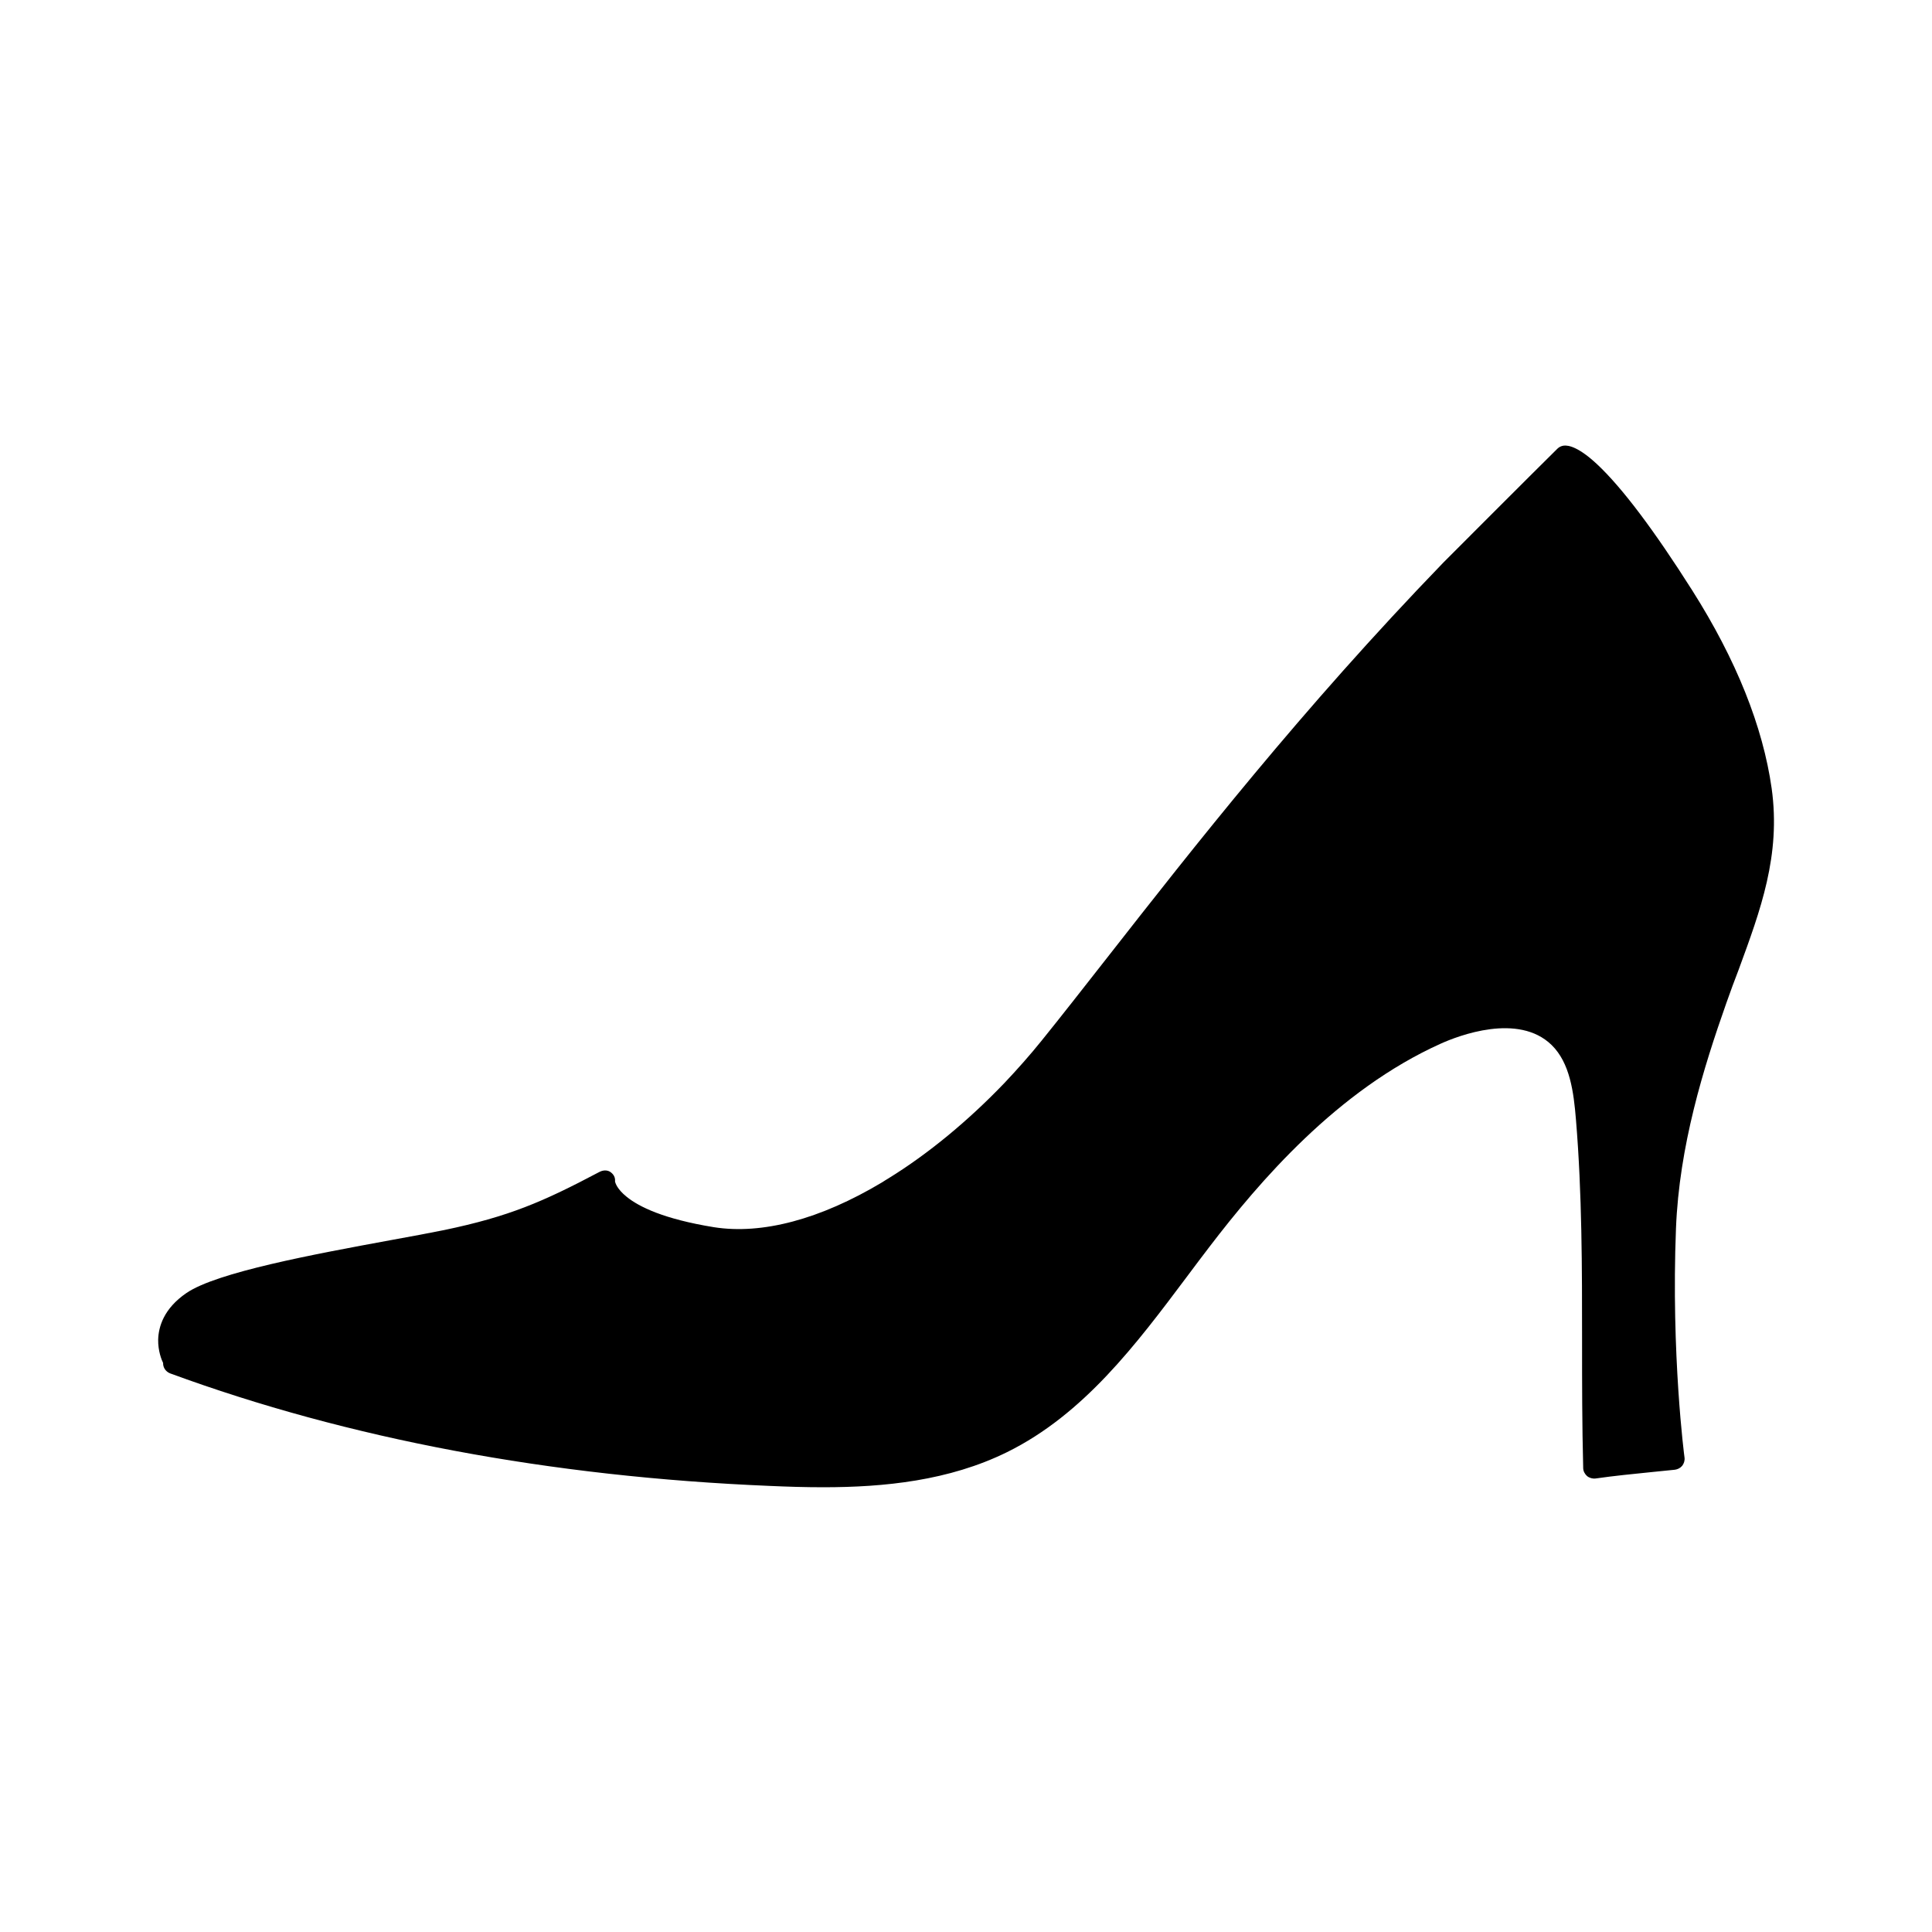
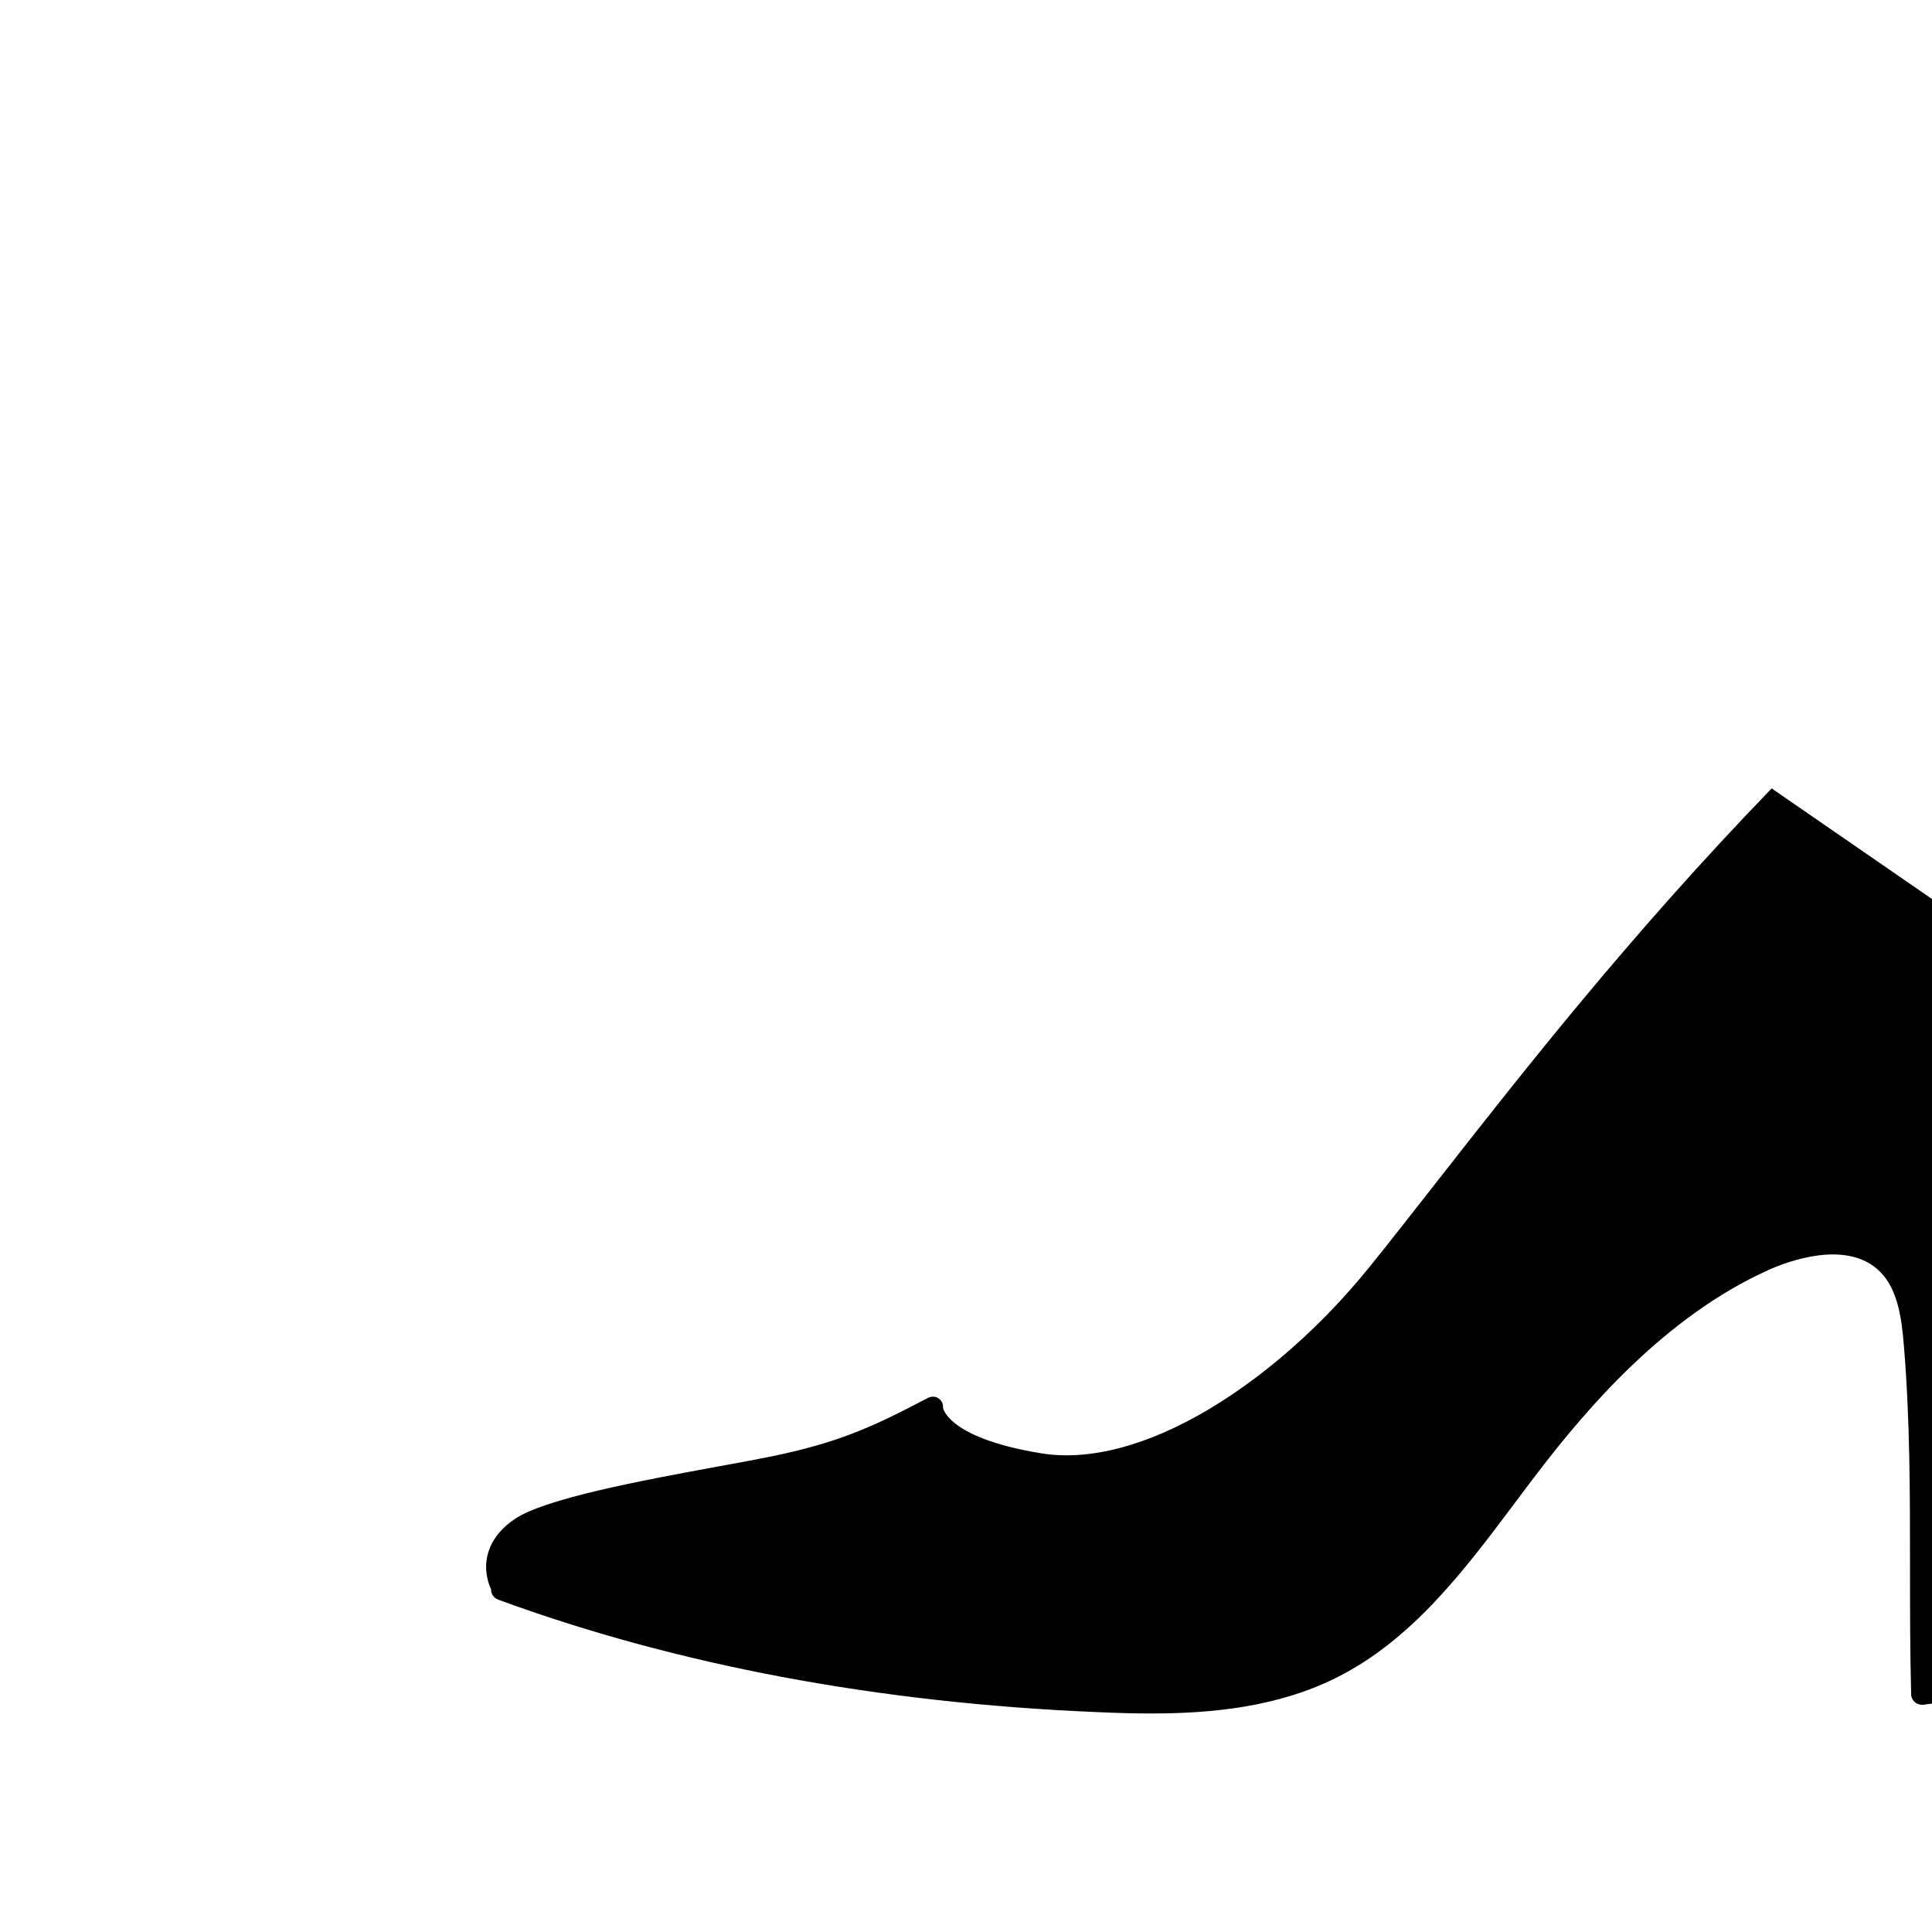
<svg xmlns="http://www.w3.org/2000/svg" fill="#000000" width="800px" height="800px" version="1.1" viewBox="144 144 512 512">
-   <path d="m613.51 352.94c-2.316-16.375-9.371-34.059-21.059-52.496-10.125-15.973-18.59-27.207-25.141-33.352-4.785-4.484-7.559-5.188-8.969-4.988-0.605 0.102-1.16 0.352-1.613 0.805-6.297 6.195-29.875 29.824-30.129 30.078l-0.051 0.051c-37.684 38.996-66.199 75.469-89.125 104.74-6.246 7.961-12.141 15.516-17.434 22.066-3.125 3.879-6.449 7.609-9.875 11.234-9.574 9.977-20.102 18.691-30.73 25.242-0.555 0.352-1.109 0.656-1.613 1.008-16.426 9.824-31.84 13.906-44.586 11.891-13.352-2.168-19.902-5.441-23.125-8.062-2.57-2.066-3.023-3.727-3.074-4.082 0.102-1.008-0.352-1.863-1.211-2.469-0.051-0.051-0.102-0.051-0.152-0.102-0.805-0.453-1.762-0.402-2.621 0-0.051 0.051-0.102 0.051-0.203 0.102-0.051 0-0.051 0.051-0.102 0.051-14.863 7.859-23.832 11.738-40.961 15.316-3.727 0.754-8.566 1.664-14.156 2.672-20.555 3.777-46.098 8.516-54.16 14.008-6.047 4.133-7.406 8.969-7.508 12.344-0.051 3.023 0.906 5.391 1.309 6.195-0.051 1.211 0.707 2.316 1.863 2.769 47.207 17.332 100.71 27.406 158.95 29.824 4.586 0.203 9.27 0.352 14.105 0.352 16.172 0 33.352-1.715 48.77-9.32 20.305-10.027 34.207-28.566 47.609-46.453 1.965-2.621 4.031-5.391 6.047-8.012 13.148-17.18 33.805-41.414 61.211-53.758 4.684-2.117 20.605-8.262 29.422 0.352 4.836 4.734 5.844 12.395 6.449 19.852 1.613 19.496 1.613 39.297 1.613 58.441 0 11.035 0 22.469 0.301 33.805 0 0.805 0.402 1.562 1.008 2.117 0.605 0.504 1.461 0.754 2.266 0.656 4.938-0.707 10.027-1.211 15.012-1.715 1.965-0.203 3.981-0.402 5.996-0.605 0.754-0.102 1.461-0.453 1.965-1.059 0.453-0.605 0.707-1.359 0.605-2.168-0.051-0.25-3.578-27.355-2.266-60.711 0.855-21.816 7.254-42.473 13.352-59.75 1.059-3.023 2.168-5.996 3.273-8.867 5.762-15.707 11.203-30.27 8.734-48.004z" />
+   <path d="m613.51 352.94l-0.051 0.051c-37.684 38.996-66.199 75.469-89.125 104.74-6.246 7.961-12.141 15.516-17.434 22.066-3.125 3.879-6.449 7.609-9.875 11.234-9.574 9.977-20.102 18.691-30.73 25.242-0.555 0.352-1.109 0.656-1.613 1.008-16.426 9.824-31.84 13.906-44.586 11.891-13.352-2.168-19.902-5.441-23.125-8.062-2.57-2.066-3.023-3.727-3.074-4.082 0.102-1.008-0.352-1.863-1.211-2.469-0.051-0.051-0.102-0.051-0.152-0.102-0.805-0.453-1.762-0.402-2.621 0-0.051 0.051-0.102 0.051-0.203 0.102-0.051 0-0.051 0.051-0.102 0.051-14.863 7.859-23.832 11.738-40.961 15.316-3.727 0.754-8.566 1.664-14.156 2.672-20.555 3.777-46.098 8.516-54.16 14.008-6.047 4.133-7.406 8.969-7.508 12.344-0.051 3.023 0.906 5.391 1.309 6.195-0.051 1.211 0.707 2.316 1.863 2.769 47.207 17.332 100.71 27.406 158.95 29.824 4.586 0.203 9.27 0.352 14.105 0.352 16.172 0 33.352-1.715 48.77-9.32 20.305-10.027 34.207-28.566 47.609-46.453 1.965-2.621 4.031-5.391 6.047-8.012 13.148-17.18 33.805-41.414 61.211-53.758 4.684-2.117 20.605-8.262 29.422 0.352 4.836 4.734 5.844 12.395 6.449 19.852 1.613 19.496 1.613 39.297 1.613 58.441 0 11.035 0 22.469 0.301 33.805 0 0.805 0.402 1.562 1.008 2.117 0.605 0.504 1.461 0.754 2.266 0.656 4.938-0.707 10.027-1.211 15.012-1.715 1.965-0.203 3.981-0.402 5.996-0.605 0.754-0.102 1.461-0.453 1.965-1.059 0.453-0.605 0.707-1.359 0.605-2.168-0.051-0.25-3.578-27.355-2.266-60.711 0.855-21.816 7.254-42.473 13.352-59.75 1.059-3.023 2.168-5.996 3.273-8.867 5.762-15.707 11.203-30.27 8.734-48.004z" />
</svg>